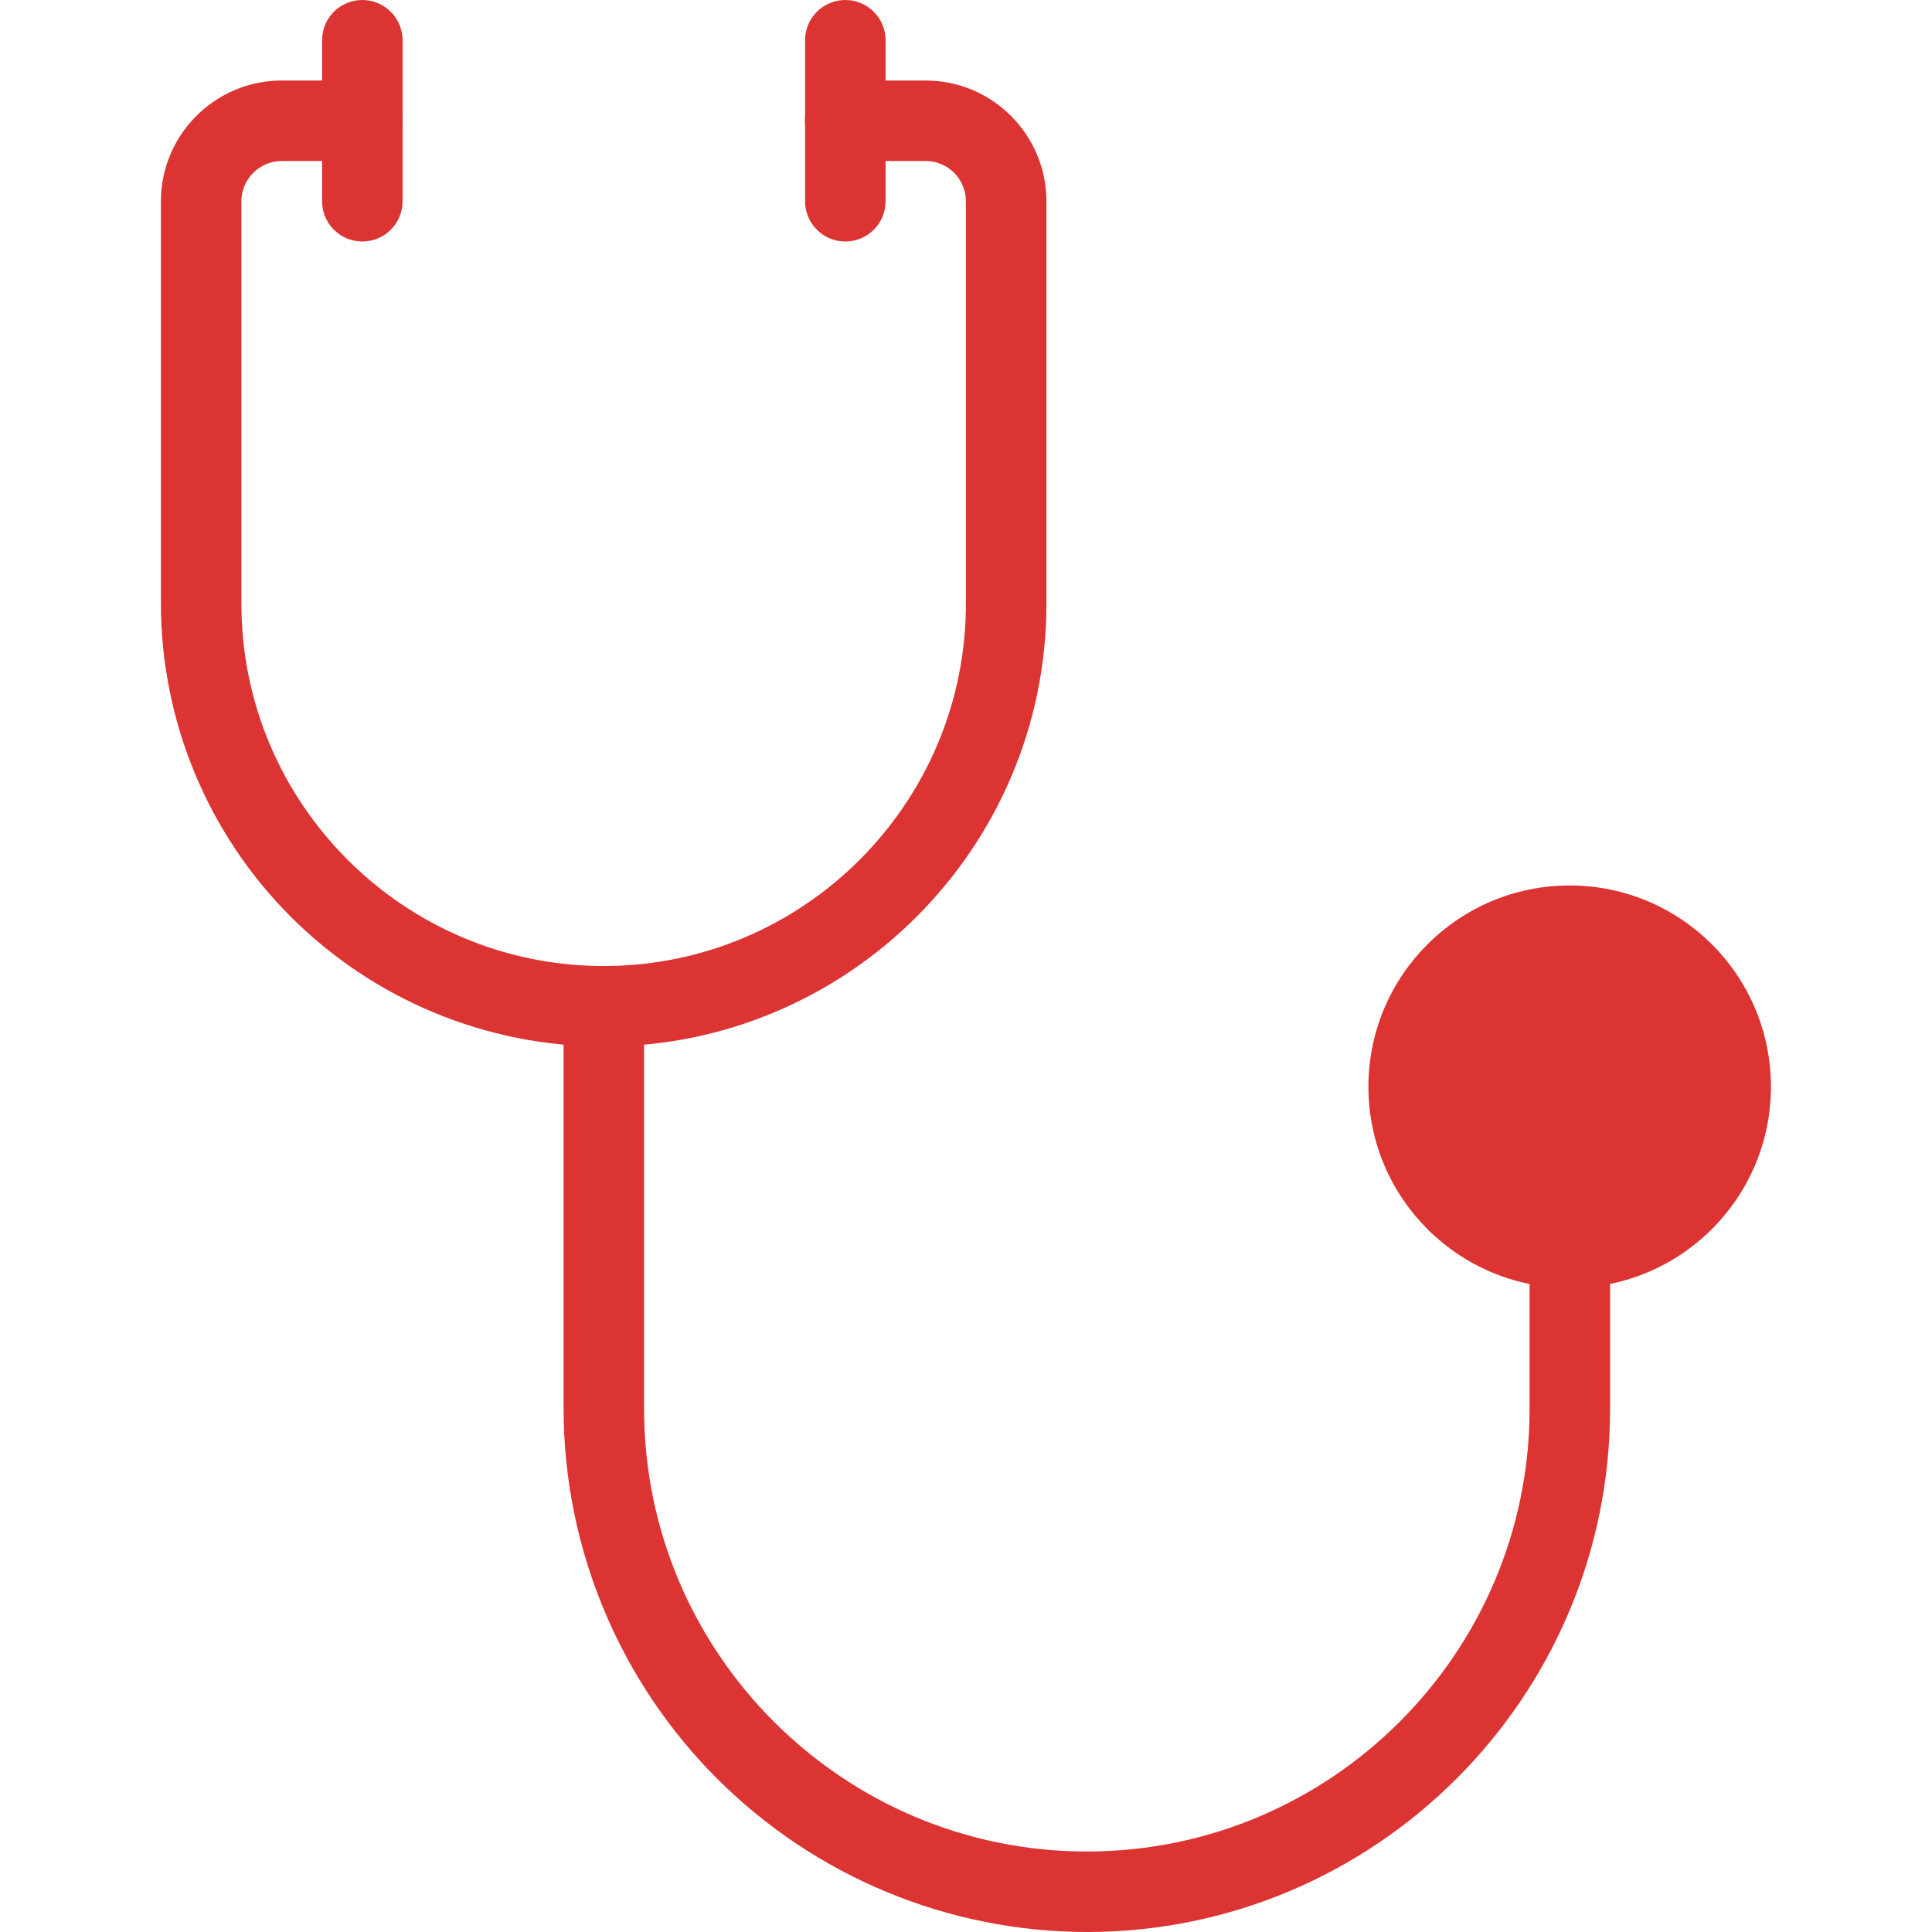
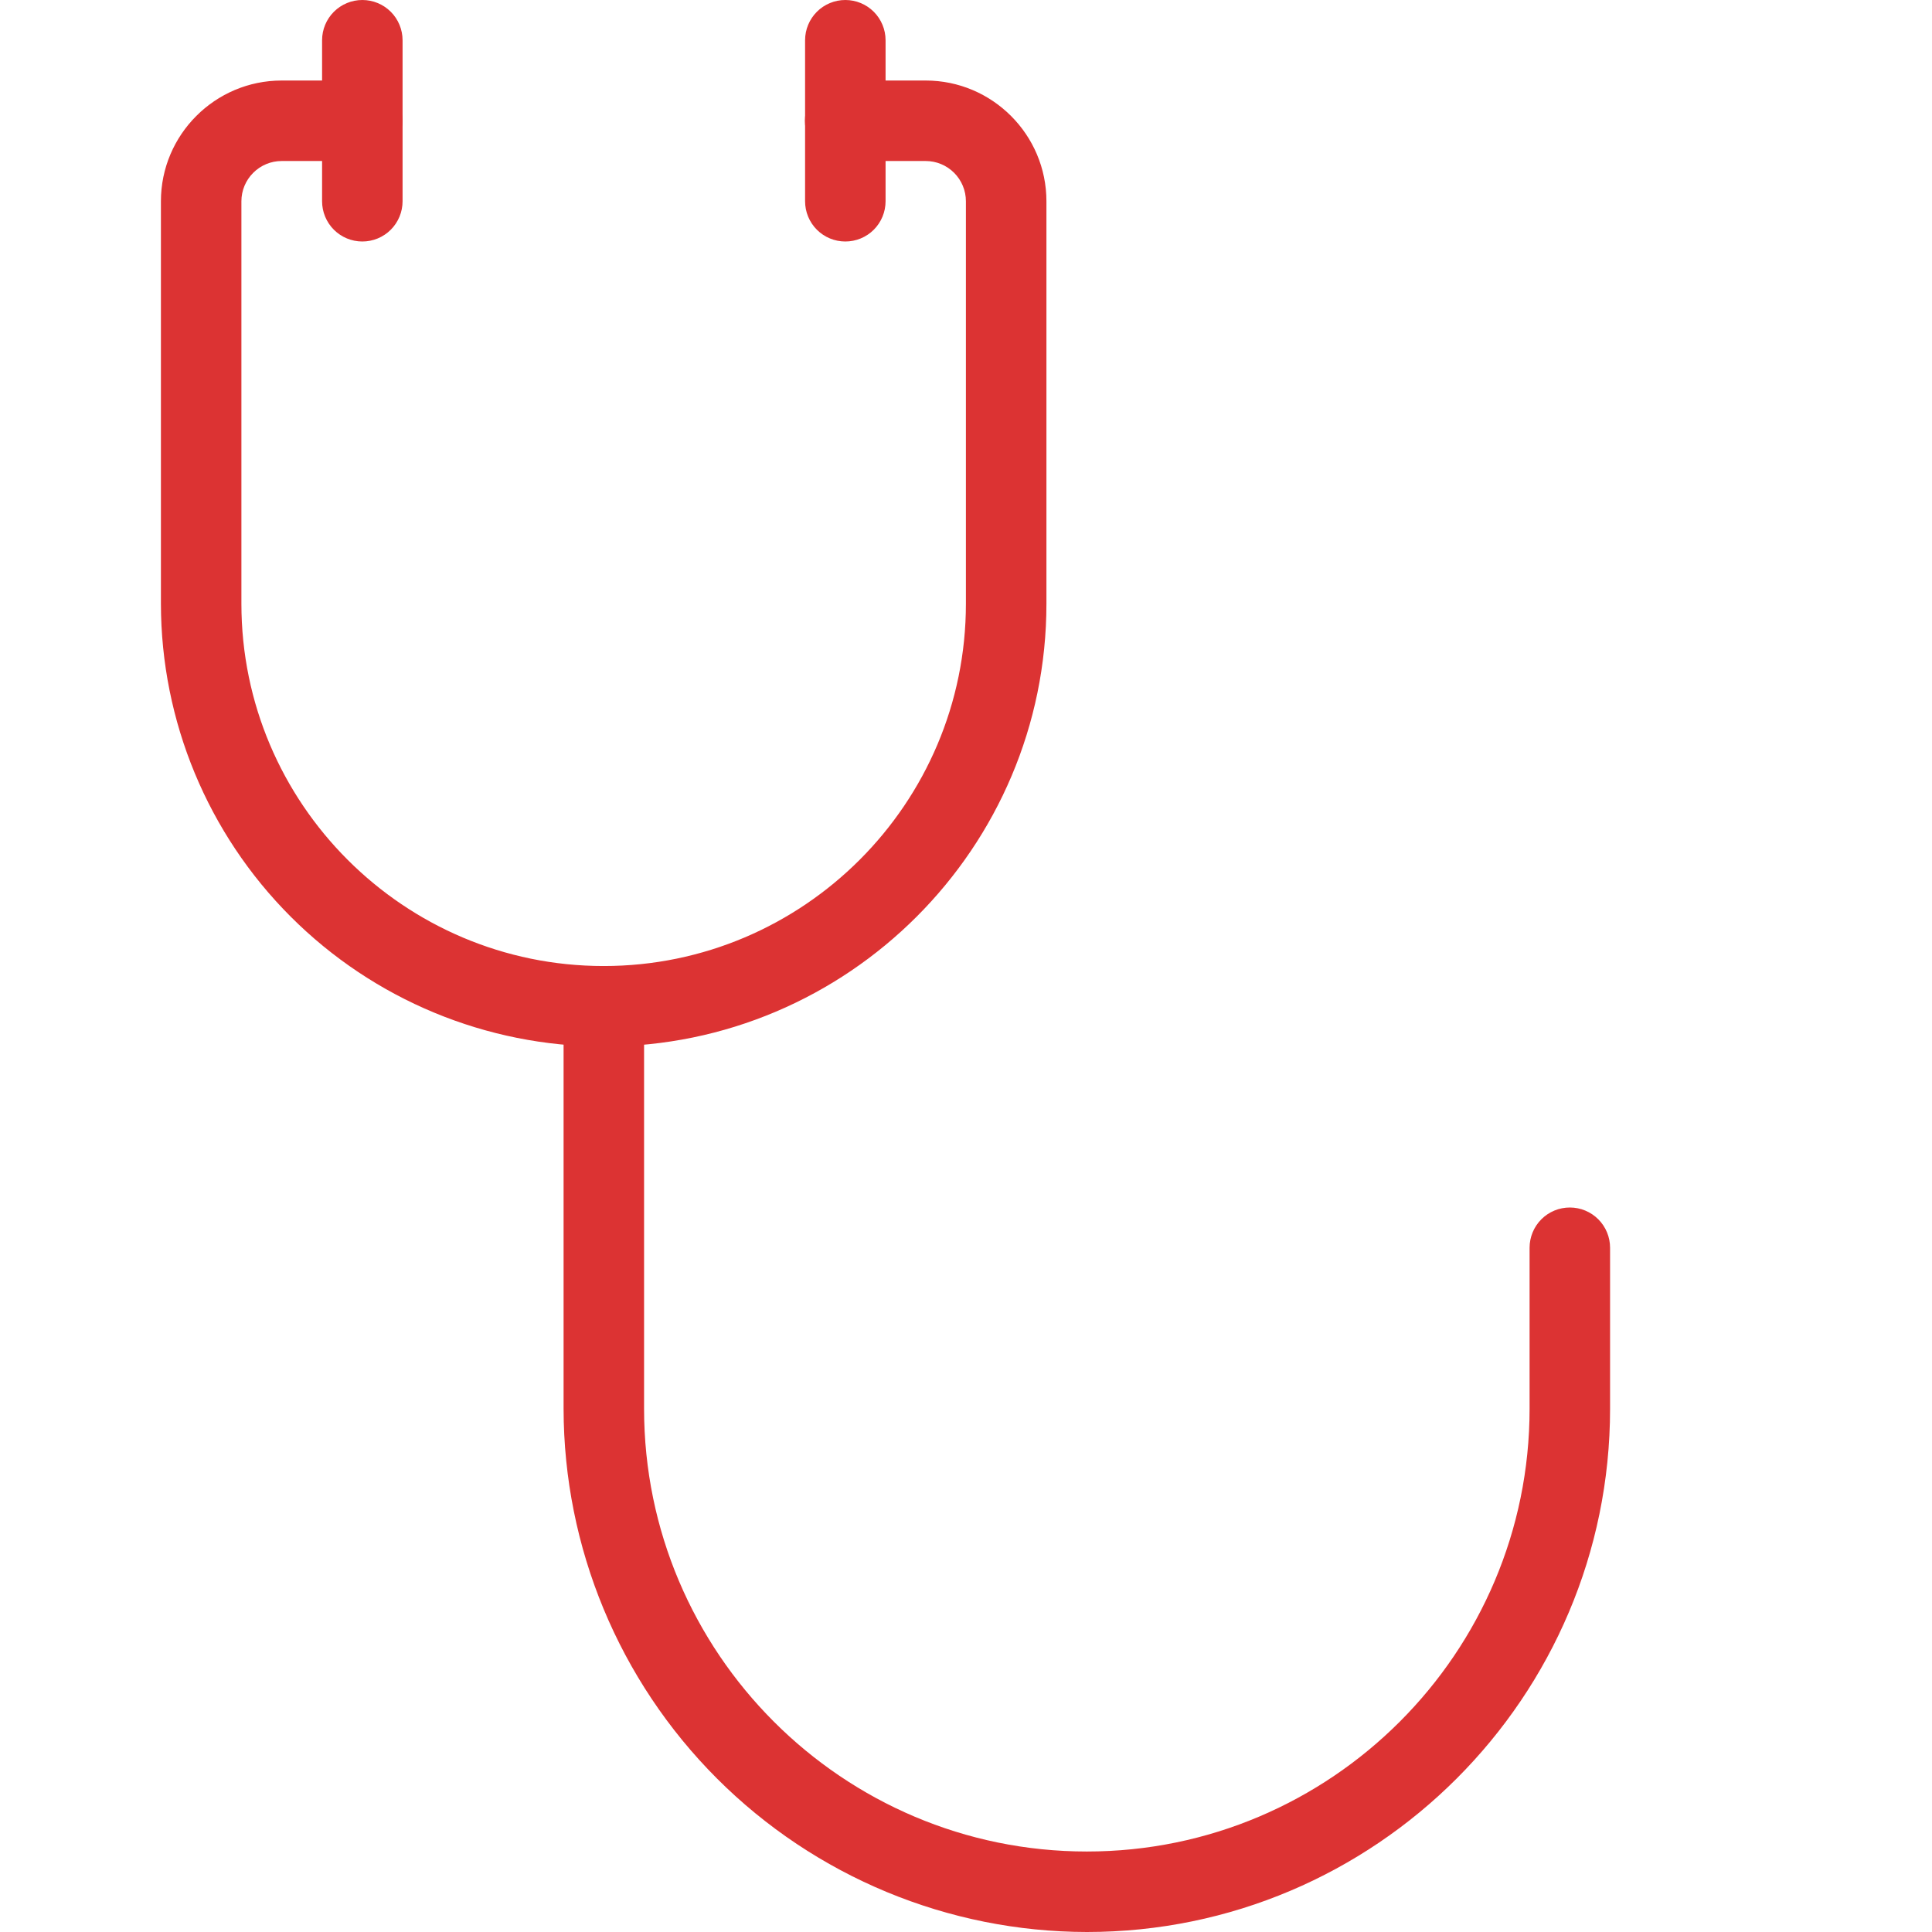
<svg xmlns="http://www.w3.org/2000/svg" width="62" height="62" viewBox="0 0 62 62" fill="none">
  <path d="M19.372 33.584C15.605 33.58 11.994 32.082 9.33 29.418C6.666 26.754 5.168 23.143 5.164 19.376V6.459C5.164 4.323 6.903 2.584 9.039 2.584H11.622C11.965 2.584 12.293 2.72 12.536 2.962C12.778 3.205 12.914 3.533 12.914 3.876C12.914 4.218 12.778 4.547 12.536 4.789C12.293 5.031 11.965 5.167 11.622 5.167H9.039C8.696 5.167 8.368 5.303 8.126 5.546C7.883 5.788 7.747 6.116 7.747 6.459V19.376C7.747 25.785 12.963 31.001 19.372 31.001C25.782 31.001 30.997 25.785 30.997 19.376V6.459C30.997 6.116 30.861 5.788 30.619 5.546C30.377 5.303 30.048 5.167 29.706 5.167H27.122C26.78 5.167 26.451 5.031 26.209 4.789C25.967 4.547 25.831 4.218 25.831 3.876C25.831 3.533 25.967 3.205 26.209 2.962C26.451 2.72 26.78 2.584 27.122 2.584H29.706C31.842 2.584 33.581 4.323 33.581 6.459V19.376C33.581 27.211 27.208 33.584 19.372 33.584Z" fill="#DC3333" />
  <path d="M11.628 7.75C11.285 7.75 10.957 7.614 10.714 7.372C10.472 7.129 10.336 6.801 10.336 6.458V1.292C10.336 0.949 10.472 0.621 10.714 0.378C10.957 0.136 11.285 0 11.628 0C11.97 0 12.299 0.136 12.541 0.378C12.783 0.621 12.919 0.949 12.919 1.292V6.458C12.919 6.801 12.783 7.129 12.541 7.372C12.299 7.614 11.97 7.75 11.628 7.75ZM27.128 7.75C26.785 7.75 26.456 7.614 26.214 7.372C25.972 7.129 25.836 6.801 25.836 6.458V1.292C25.836 0.949 25.972 0.621 26.214 0.378C26.456 0.136 26.785 0 27.128 0C27.47 0 27.799 0.136 28.041 0.378C28.283 0.621 28.419 0.949 28.419 1.292V6.458C28.419 6.801 28.283 7.129 28.041 7.372C27.799 7.614 27.47 7.75 27.128 7.75ZM34.878 62C30.426 61.995 26.158 60.224 23.01 57.076C19.862 53.928 18.091 49.66 18.086 45.208V32.292C18.086 31.949 18.222 31.621 18.464 31.378C18.706 31.136 19.035 31 19.378 31C19.72 31 20.049 31.136 20.291 31.378C20.533 31.621 20.669 31.949 20.669 32.292V45.208C20.669 53.044 27.042 59.417 34.878 59.417C42.713 59.417 49.086 53.044 49.086 45.208V40.042C49.086 39.699 49.222 39.371 49.464 39.128C49.706 38.886 50.035 38.75 50.378 38.75C50.72 38.75 51.049 38.886 51.291 39.128C51.533 39.371 51.669 39.699 51.669 40.042V45.208C51.669 54.467 44.136 62 34.878 62Z" fill="#DC3333" />
-   <path d="M50.372 41.333C53.939 41.333 56.831 38.441 56.831 34.874C56.831 31.308 53.939 28.416 50.372 28.416C46.806 28.416 43.914 31.308 43.914 34.874C43.914 38.441 46.806 41.333 50.372 41.333Z" fill="#DC3333" />
</svg>